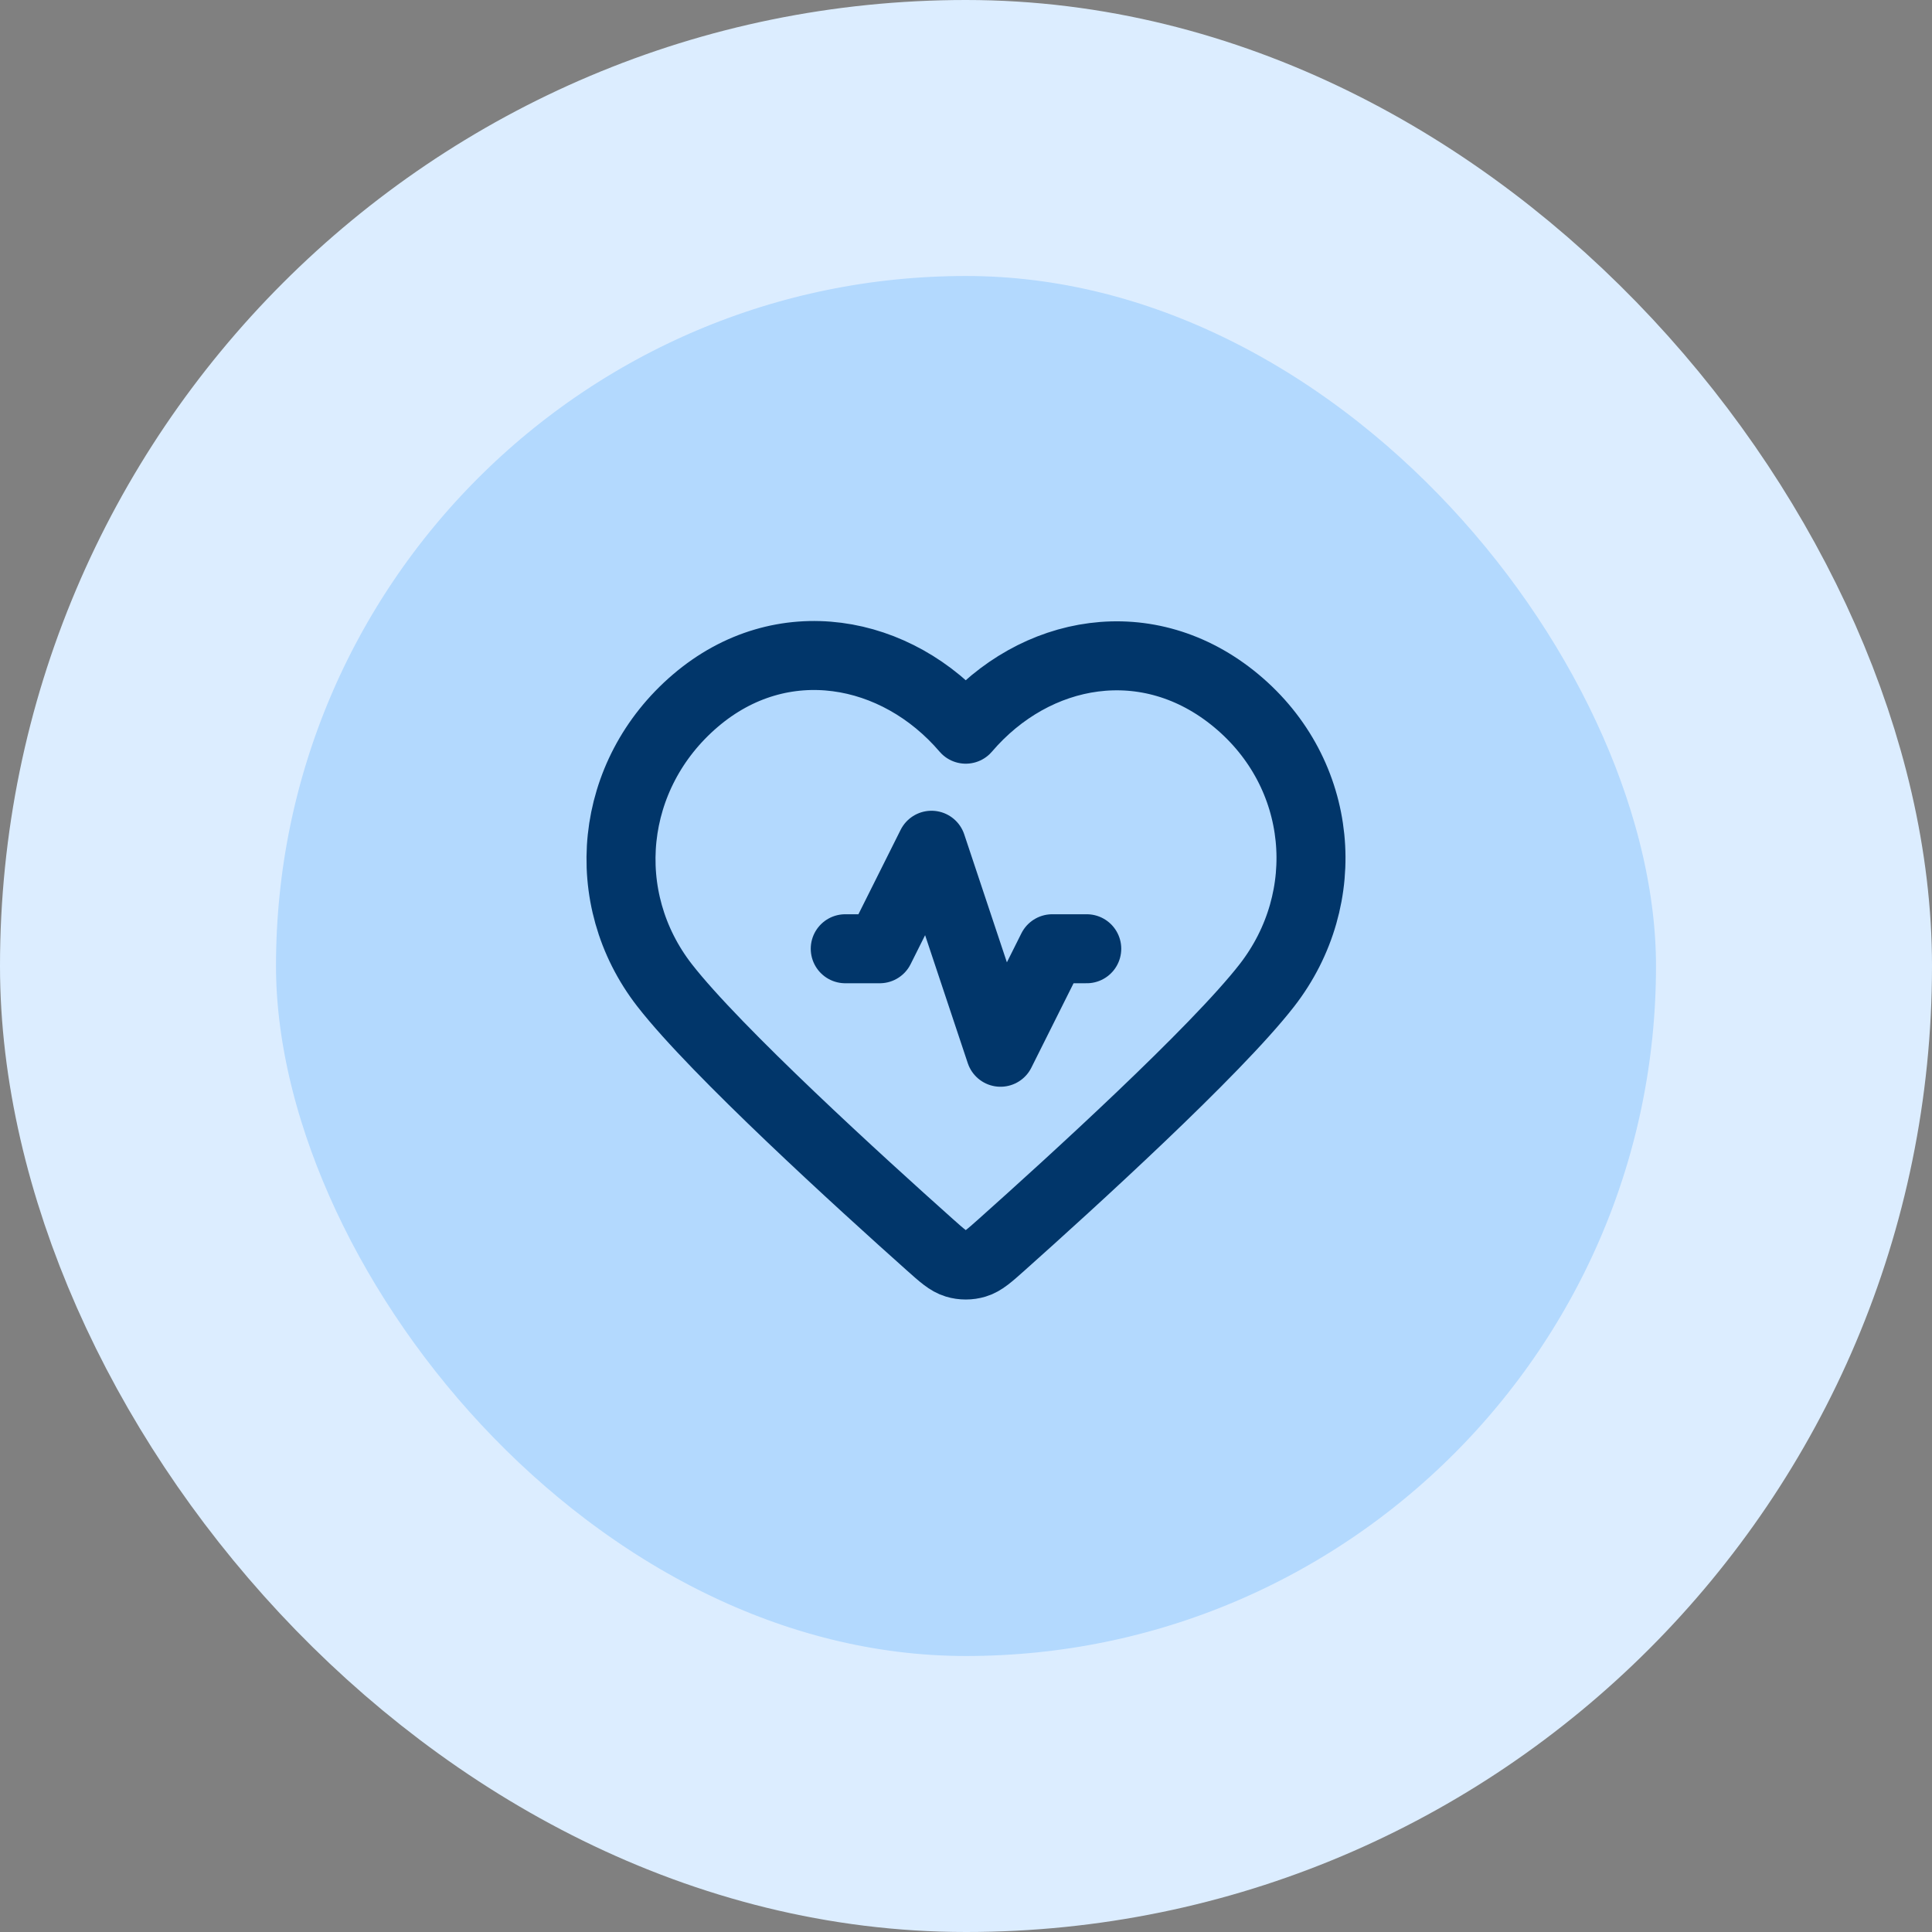
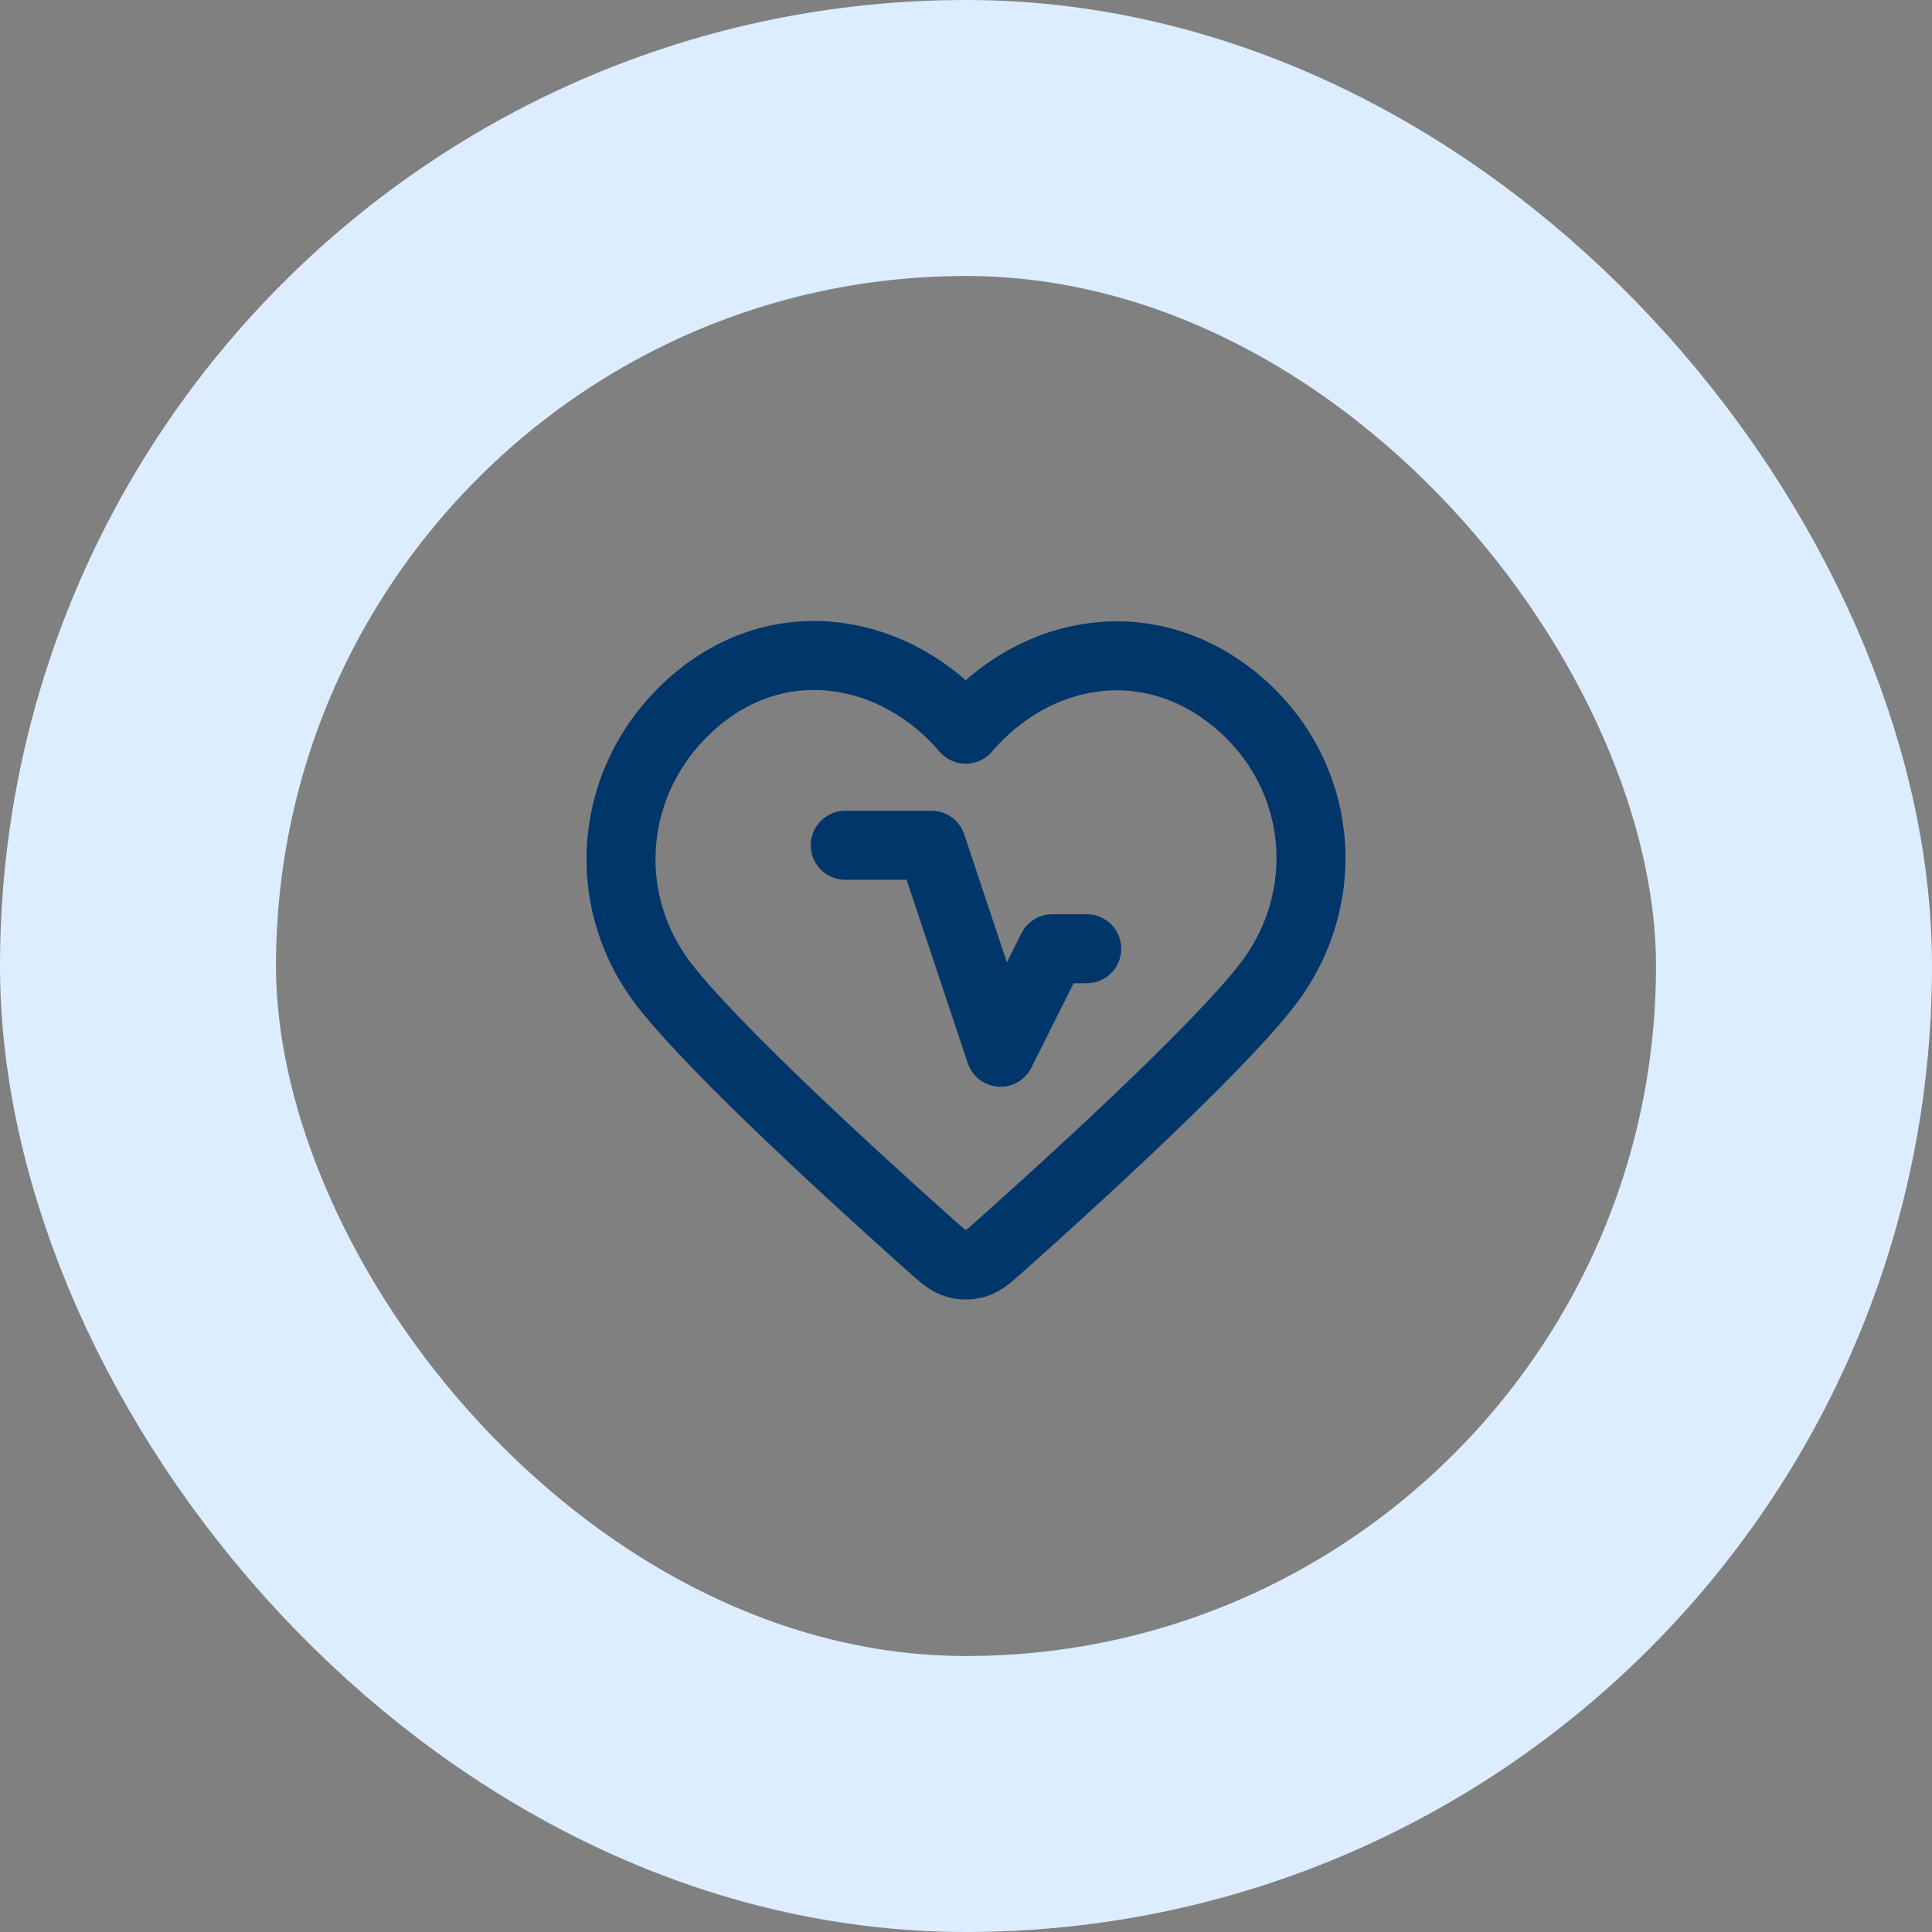
<svg xmlns="http://www.w3.org/2000/svg" width="56" height="56" viewBox="0 0 56 56" fill="none">
  <rect x="0" y="0" width="56" height="56" fill="#808080" stroke="none" />
-   <rect x="4" y="4" width="48" height="48" rx="24" fill="#B3D9FE" />
  <rect x="4" y="4" width="48" height="48" rx="24" stroke="#DCEDFF" stroke-width="8" />
-   <path d="M31.5 27.5H30.5L29 30.5L27 24.5L25.5 27.5H24.5M27.993 21.136C25.994 18.798 22.66 18.17 20.155 20.31C17.65 22.45 17.297 26.029 19.264 28.56C20.75 30.472 24.971 34.311 26.948 36.075C27.311 36.399 27.493 36.561 27.706 36.625C27.89 36.681 28.096 36.681 28.28 36.625C28.493 36.561 28.675 36.399 29.038 36.075C31.015 34.311 35.236 30.472 36.722 28.56C38.689 26.029 38.38 22.428 35.832 20.31C33.283 18.192 29.992 18.798 27.993 21.136Z" stroke="#01366A" stroke-width="2" stroke-linecap="round" stroke-linejoin="round" />
+   <path d="M31.5 27.5H30.5L29 30.5L27 24.5H24.5M27.993 21.136C25.994 18.798 22.66 18.17 20.155 20.31C17.65 22.45 17.297 26.029 19.264 28.56C20.75 30.472 24.971 34.311 26.948 36.075C27.311 36.399 27.493 36.561 27.706 36.625C27.89 36.681 28.096 36.681 28.28 36.625C28.493 36.561 28.675 36.399 29.038 36.075C31.015 34.311 35.236 30.472 36.722 28.56C38.689 26.029 38.38 22.428 35.832 20.31C33.283 18.192 29.992 18.798 27.993 21.136Z" stroke="#01366A" stroke-width="2" stroke-linecap="round" stroke-linejoin="round" />
</svg>